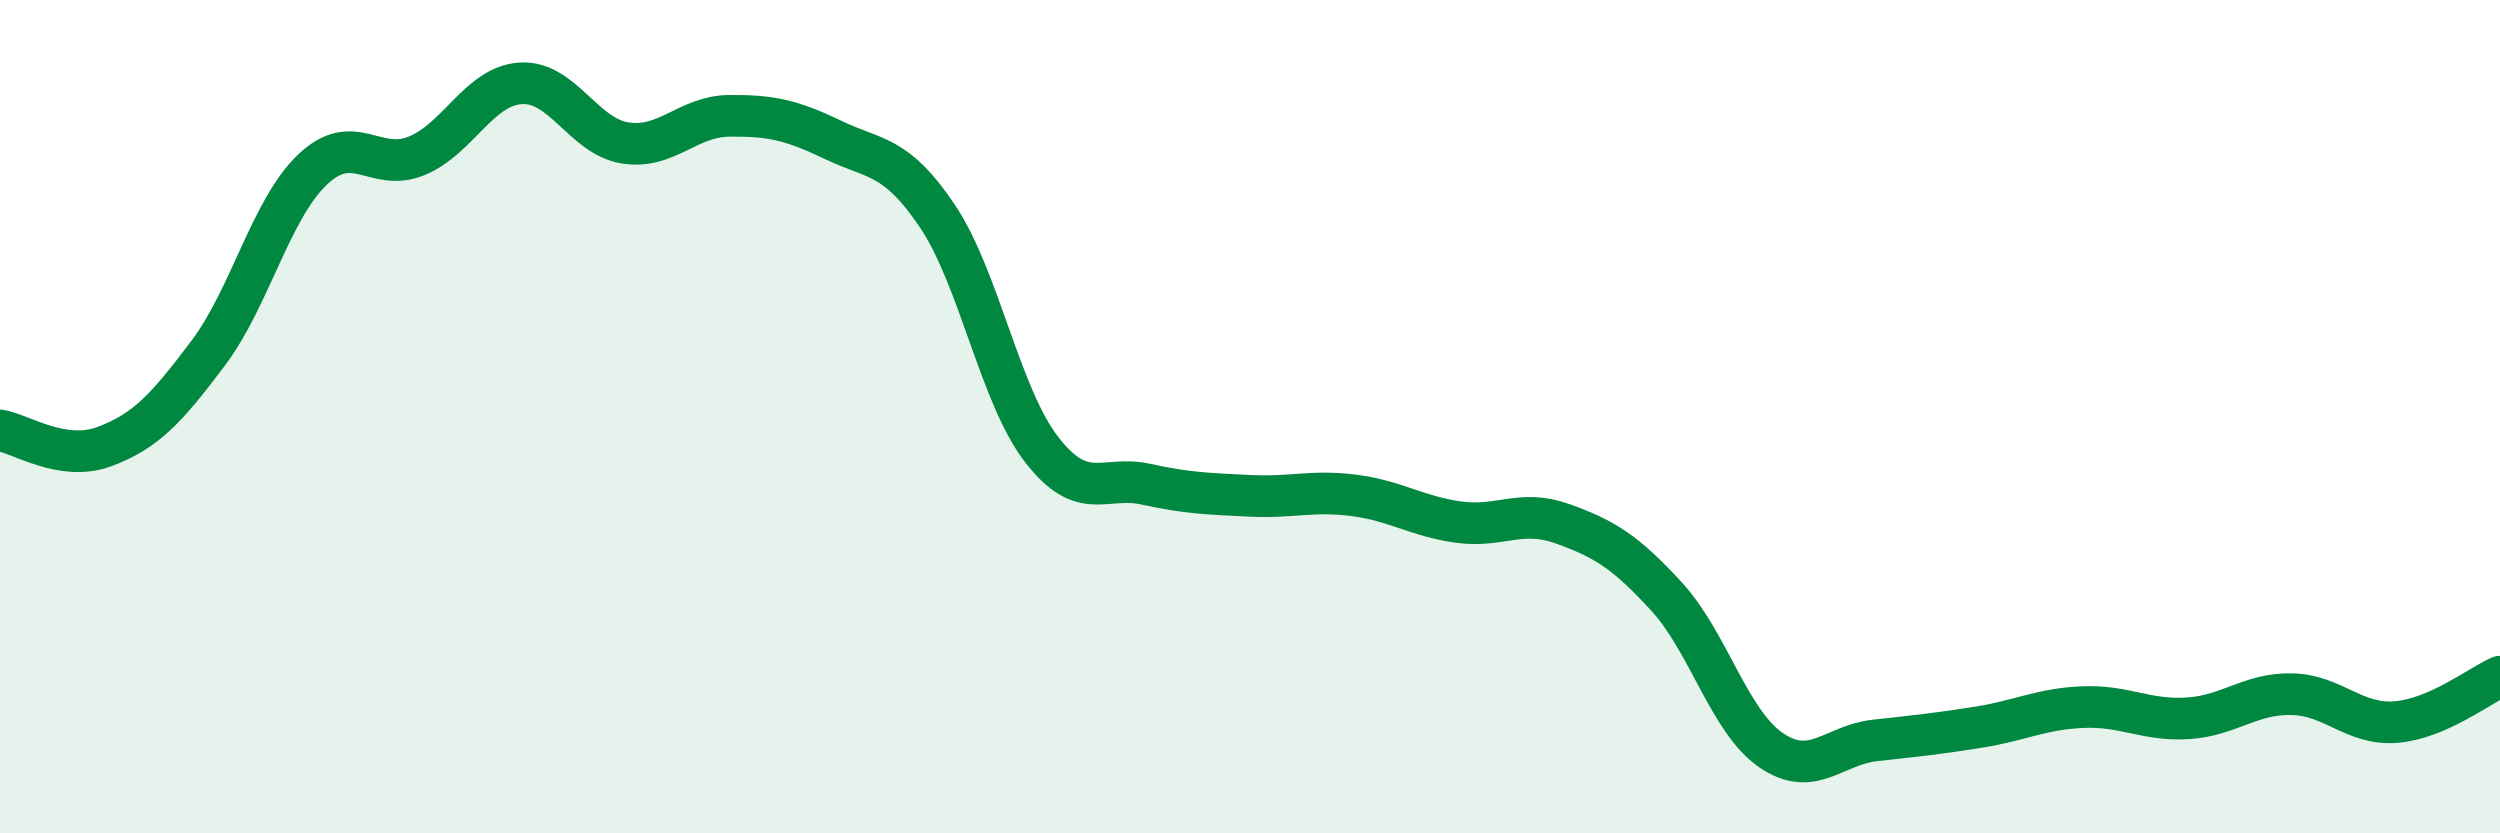
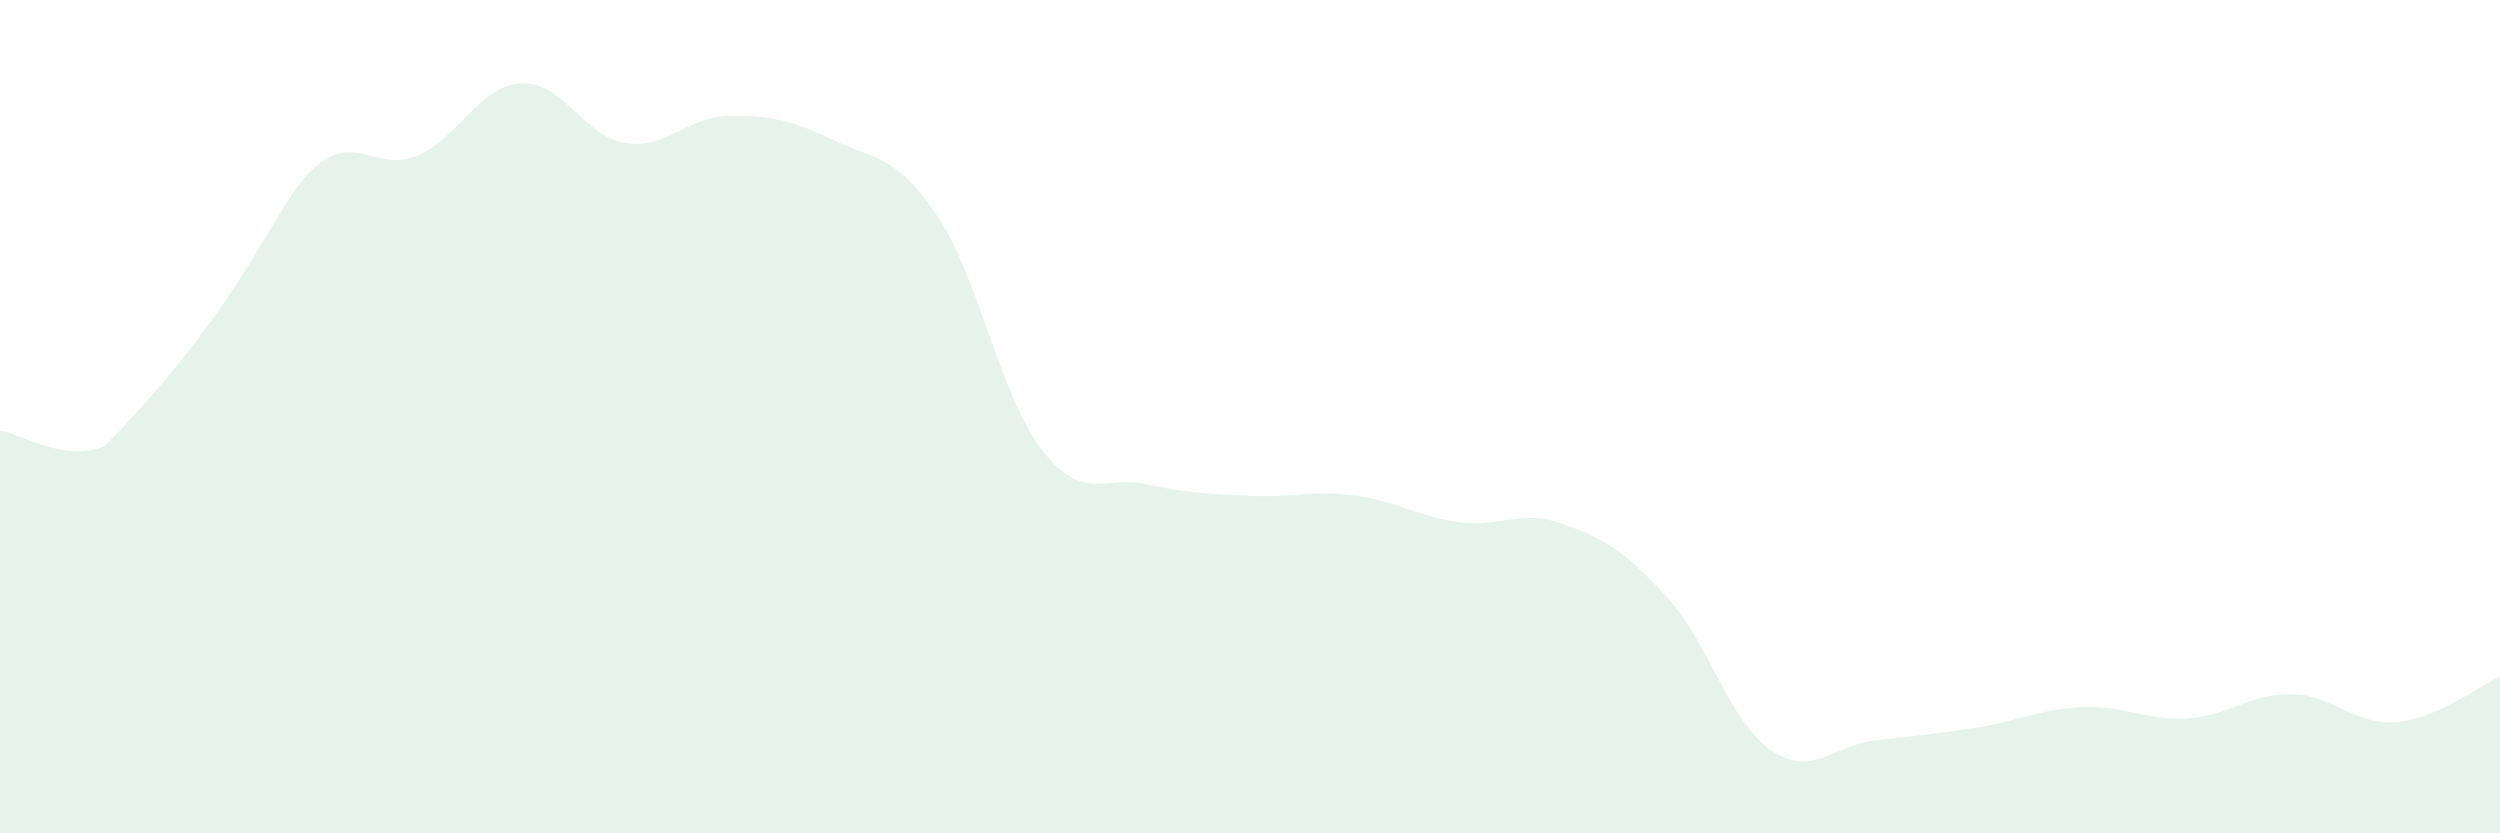
<svg xmlns="http://www.w3.org/2000/svg" width="60" height="20" viewBox="0 0 60 20">
-   <path d="M 0,10.33 C 0.5,10.41 1.5,11.09 2.5,10.72 C 3.5,10.35 4,9.8 5,8.47 C 6,7.14 6.5,5.02 7.5,4.07 C 8.5,3.12 9,4.15 10,3.74 C 11,3.33 11.5,2.06 12.5,2 C 13.5,1.94 14,3.27 15,3.43 C 16,3.59 16.5,2.79 17.5,2.78 C 18.5,2.77 19,2.88 20,3.36 C 21,3.84 21.5,3.7 22.5,5.19 C 23.5,6.68 24,9.5 25,10.79 C 26,12.08 26.5,11.4 27.5,11.62 C 28.5,11.84 29,11.85 30,11.9 C 31,11.95 31.5,11.76 32.5,11.89 C 33.5,12.02 34,12.39 35,12.53 C 36,12.67 36.5,12.21 37.5,12.57 C 38.5,12.93 39,13.23 40,14.32 C 41,15.41 41.5,17.31 42.5,18 C 43.5,18.69 44,17.88 45,17.77 C 46,17.66 46.5,17.61 47.5,17.45 C 48.5,17.29 49,17.01 50,16.97 C 51,16.93 51.5,17.3 52.5,17.24 C 53.5,17.18 54,16.64 55,16.66 C 56,16.68 56.5,17.41 57.5,17.33 C 58.5,17.25 59.5,16.46 60,16.24L60 20L0 20Z" fill="#008740" opacity="0.1" stroke-linecap="round" stroke-linejoin="round" />
-   <path d="M 0,10.33 C 0.5,10.41 1.5,11.09 2.5,10.72 C 3.5,10.35 4,9.8 5,8.47 C 6,7.14 6.5,5.02 7.5,4.07 C 8.5,3.12 9,4.15 10,3.74 C 11,3.33 11.5,2.06 12.5,2 C 13.5,1.94 14,3.27 15,3.43 C 16,3.59 16.5,2.79 17.5,2.78 C 18.5,2.77 19,2.88 20,3.36 C 21,3.84 21.5,3.7 22.5,5.19 C 23.5,6.68 24,9.5 25,10.79 C 26,12.08 26.5,11.4 27.5,11.62 C 28.5,11.84 29,11.85 30,11.9 C 31,11.95 31.5,11.76 32.5,11.89 C 33.5,12.02 34,12.39 35,12.53 C 36,12.67 36.5,12.21 37.5,12.57 C 38.5,12.93 39,13.23 40,14.32 C 41,15.41 41.5,17.31 42.5,18 C 43.5,18.69 44,17.88 45,17.77 C 46,17.66 46.5,17.61 47.5,17.45 C 48.5,17.29 49,17.01 50,16.97 C 51,16.93 51.5,17.3 52.5,17.24 C 53.5,17.18 54,16.64 55,16.66 C 56,16.68 56.5,17.41 57.5,17.33 C 58.5,17.25 59.5,16.46 60,16.24" stroke="#008740" stroke-width="1" fill="none" stroke-linecap="round" stroke-linejoin="round" />
+   <path d="M 0,10.33 C 0.5,10.41 1.5,11.09 2.5,10.72 C 6,7.14 6.5,5.02 7.5,4.07 C 8.5,3.12 9,4.15 10,3.74 C 11,3.33 11.5,2.06 12.5,2 C 13.5,1.94 14,3.27 15,3.43 C 16,3.59 16.5,2.79 17.5,2.78 C 18.5,2.77 19,2.88 20,3.36 C 21,3.84 21.5,3.7 22.5,5.19 C 23.5,6.68 24,9.5 25,10.79 C 26,12.08 26.5,11.4 27.5,11.62 C 28.5,11.84 29,11.85 30,11.9 C 31,11.95 31.5,11.76 32.5,11.89 C 33.5,12.02 34,12.39 35,12.53 C 36,12.67 36.5,12.21 37.5,12.57 C 38.5,12.93 39,13.23 40,14.32 C 41,15.41 41.5,17.31 42.5,18 C 43.5,18.69 44,17.88 45,17.77 C 46,17.66 46.5,17.61 47.5,17.45 C 48.5,17.29 49,17.01 50,16.97 C 51,16.93 51.5,17.3 52.5,17.24 C 53.5,17.18 54,16.64 55,16.66 C 56,16.68 56.5,17.41 57.5,17.33 C 58.5,17.25 59.5,16.46 60,16.24L60 20L0 20Z" fill="#008740" opacity="0.1" stroke-linecap="round" stroke-linejoin="round" />
</svg>